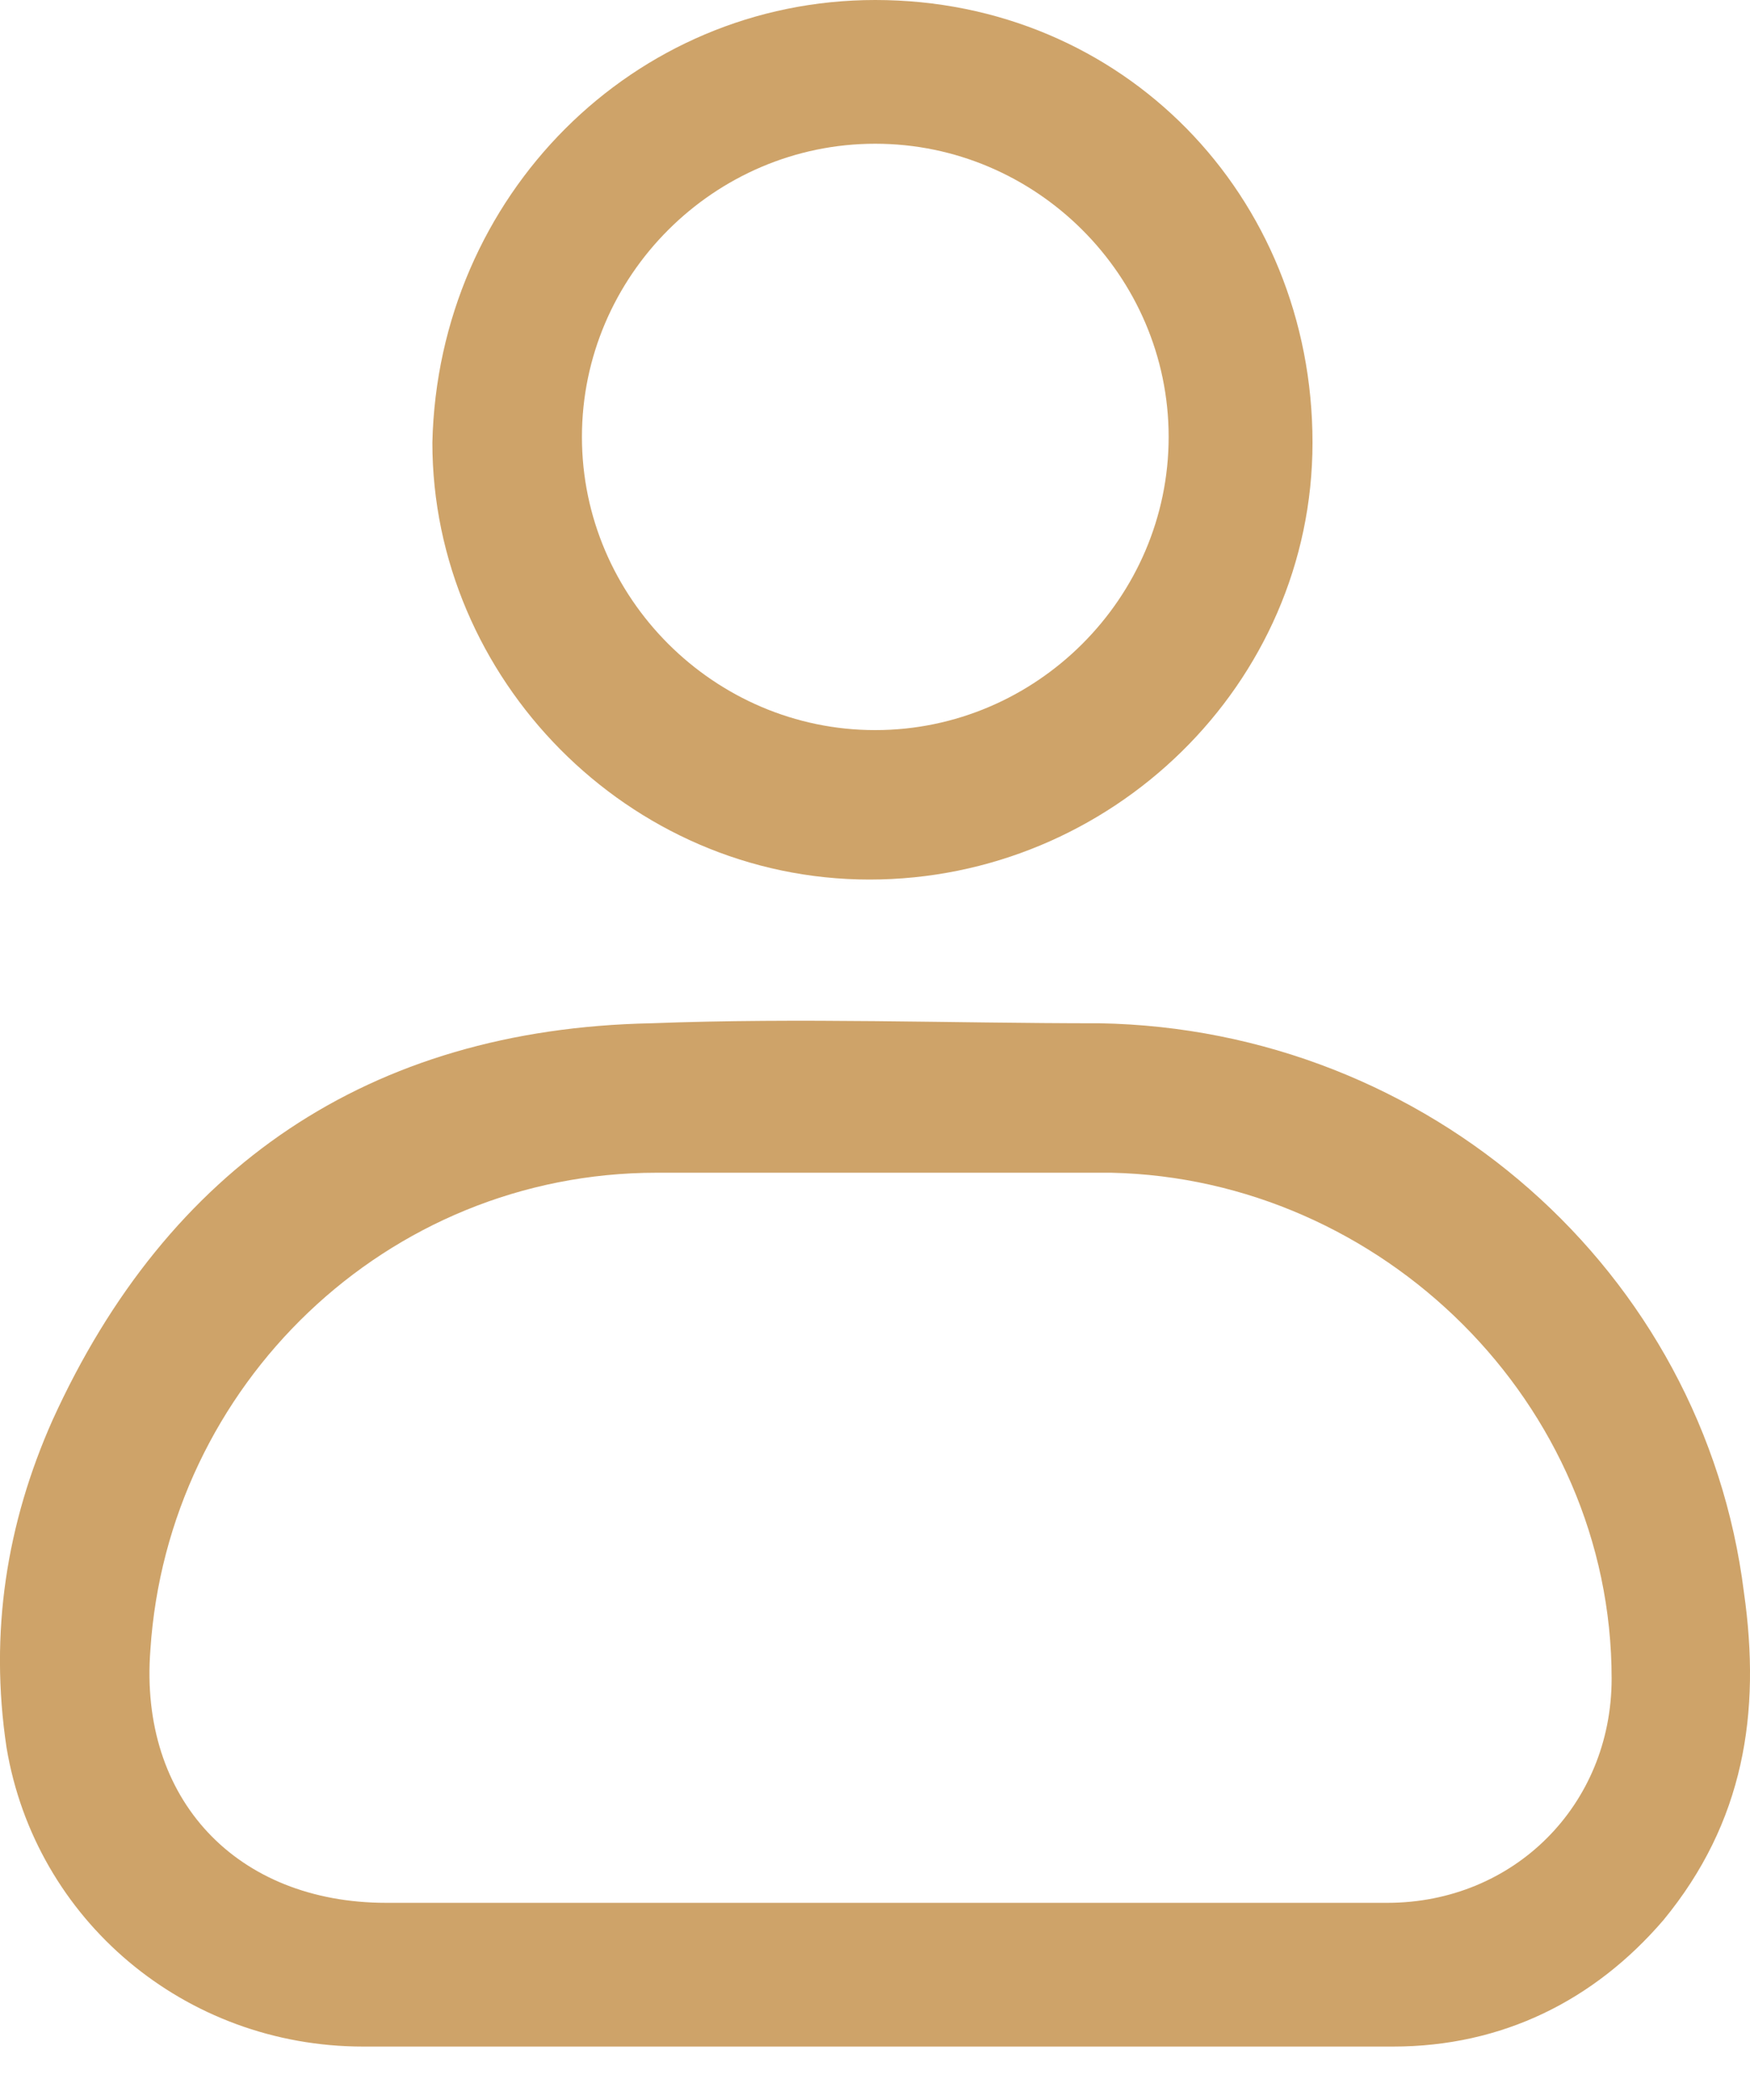
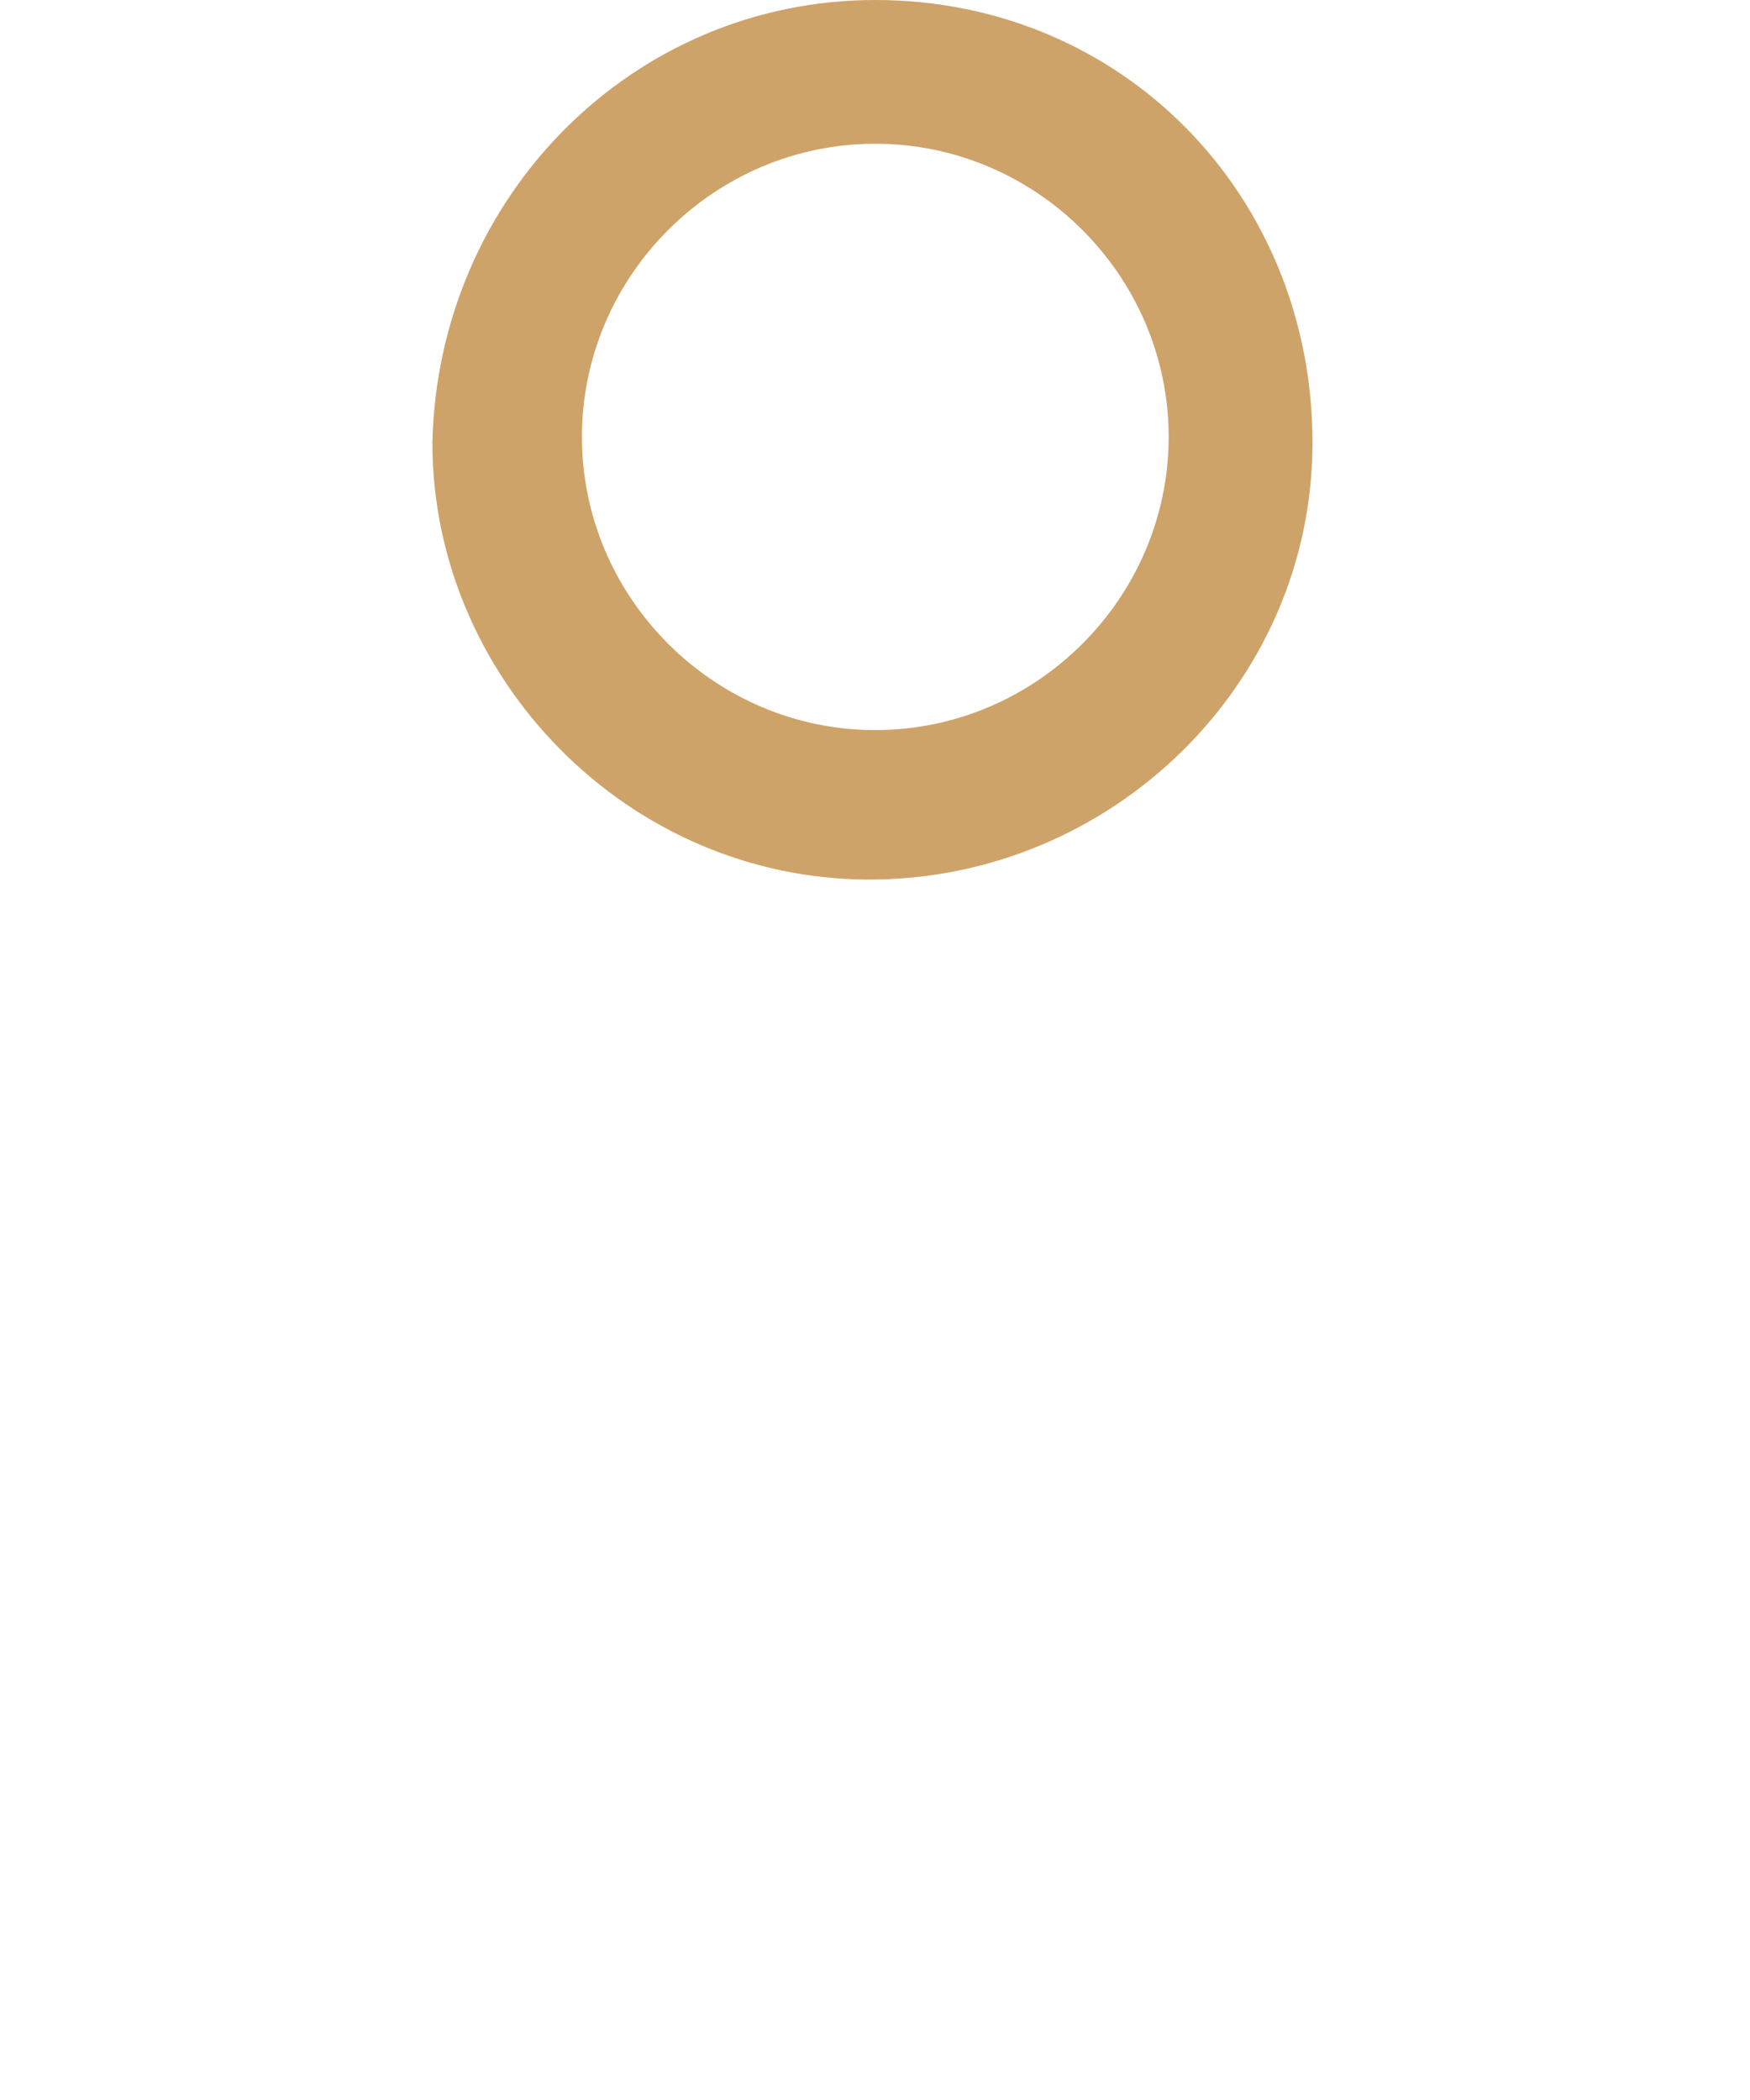
<svg xmlns="http://www.w3.org/2000/svg" width="15" height="18" viewBox="0 0 15 18" fill="none">
-   <path d="M7.502 17.542C6.023 17.542 4.593 17.542 3.113 17.542C1.585 17.542 0.303 16.458 0.056 14.979C-0.092 13.994 0.056 13.058 0.451 12.171C1.437 10.003 3.163 8.82 5.579 8.771C6.861 8.722 8.143 8.771 9.425 8.771C12.236 8.82 14.603 10.89 14.948 13.649C15.096 14.684 14.948 15.62 14.258 16.458C13.666 17.147 12.877 17.542 11.94 17.542C10.411 17.542 8.981 17.542 7.502 17.542ZM7.502 16.31C8.981 16.31 10.411 16.31 11.891 16.31C12.976 16.31 13.814 15.472 13.814 14.388C13.814 12.023 11.841 10.101 9.524 10.052C8.242 10.052 6.91 10.052 5.628 10.052C3.311 10.052 1.437 11.875 1.289 14.142C1.19 15.423 2.029 16.31 3.311 16.31C4.642 16.31 6.072 16.31 7.502 16.31Z" fill="#CEA369" />
  <path d="M7.502 0C9.623 0 11.25 1.675 11.25 3.794C11.25 5.864 9.524 7.539 7.453 7.539C5.382 7.539 3.706 5.814 3.706 3.794C3.755 1.675 5.431 0 7.502 0ZM10.017 3.745C10.017 2.365 8.883 1.232 7.502 1.232C6.122 1.232 4.988 2.365 4.988 3.745C4.988 5.124 6.122 6.258 7.502 6.258C8.883 6.258 10.017 5.124 10.017 3.745Z" fill="#CEA369" />
</svg>